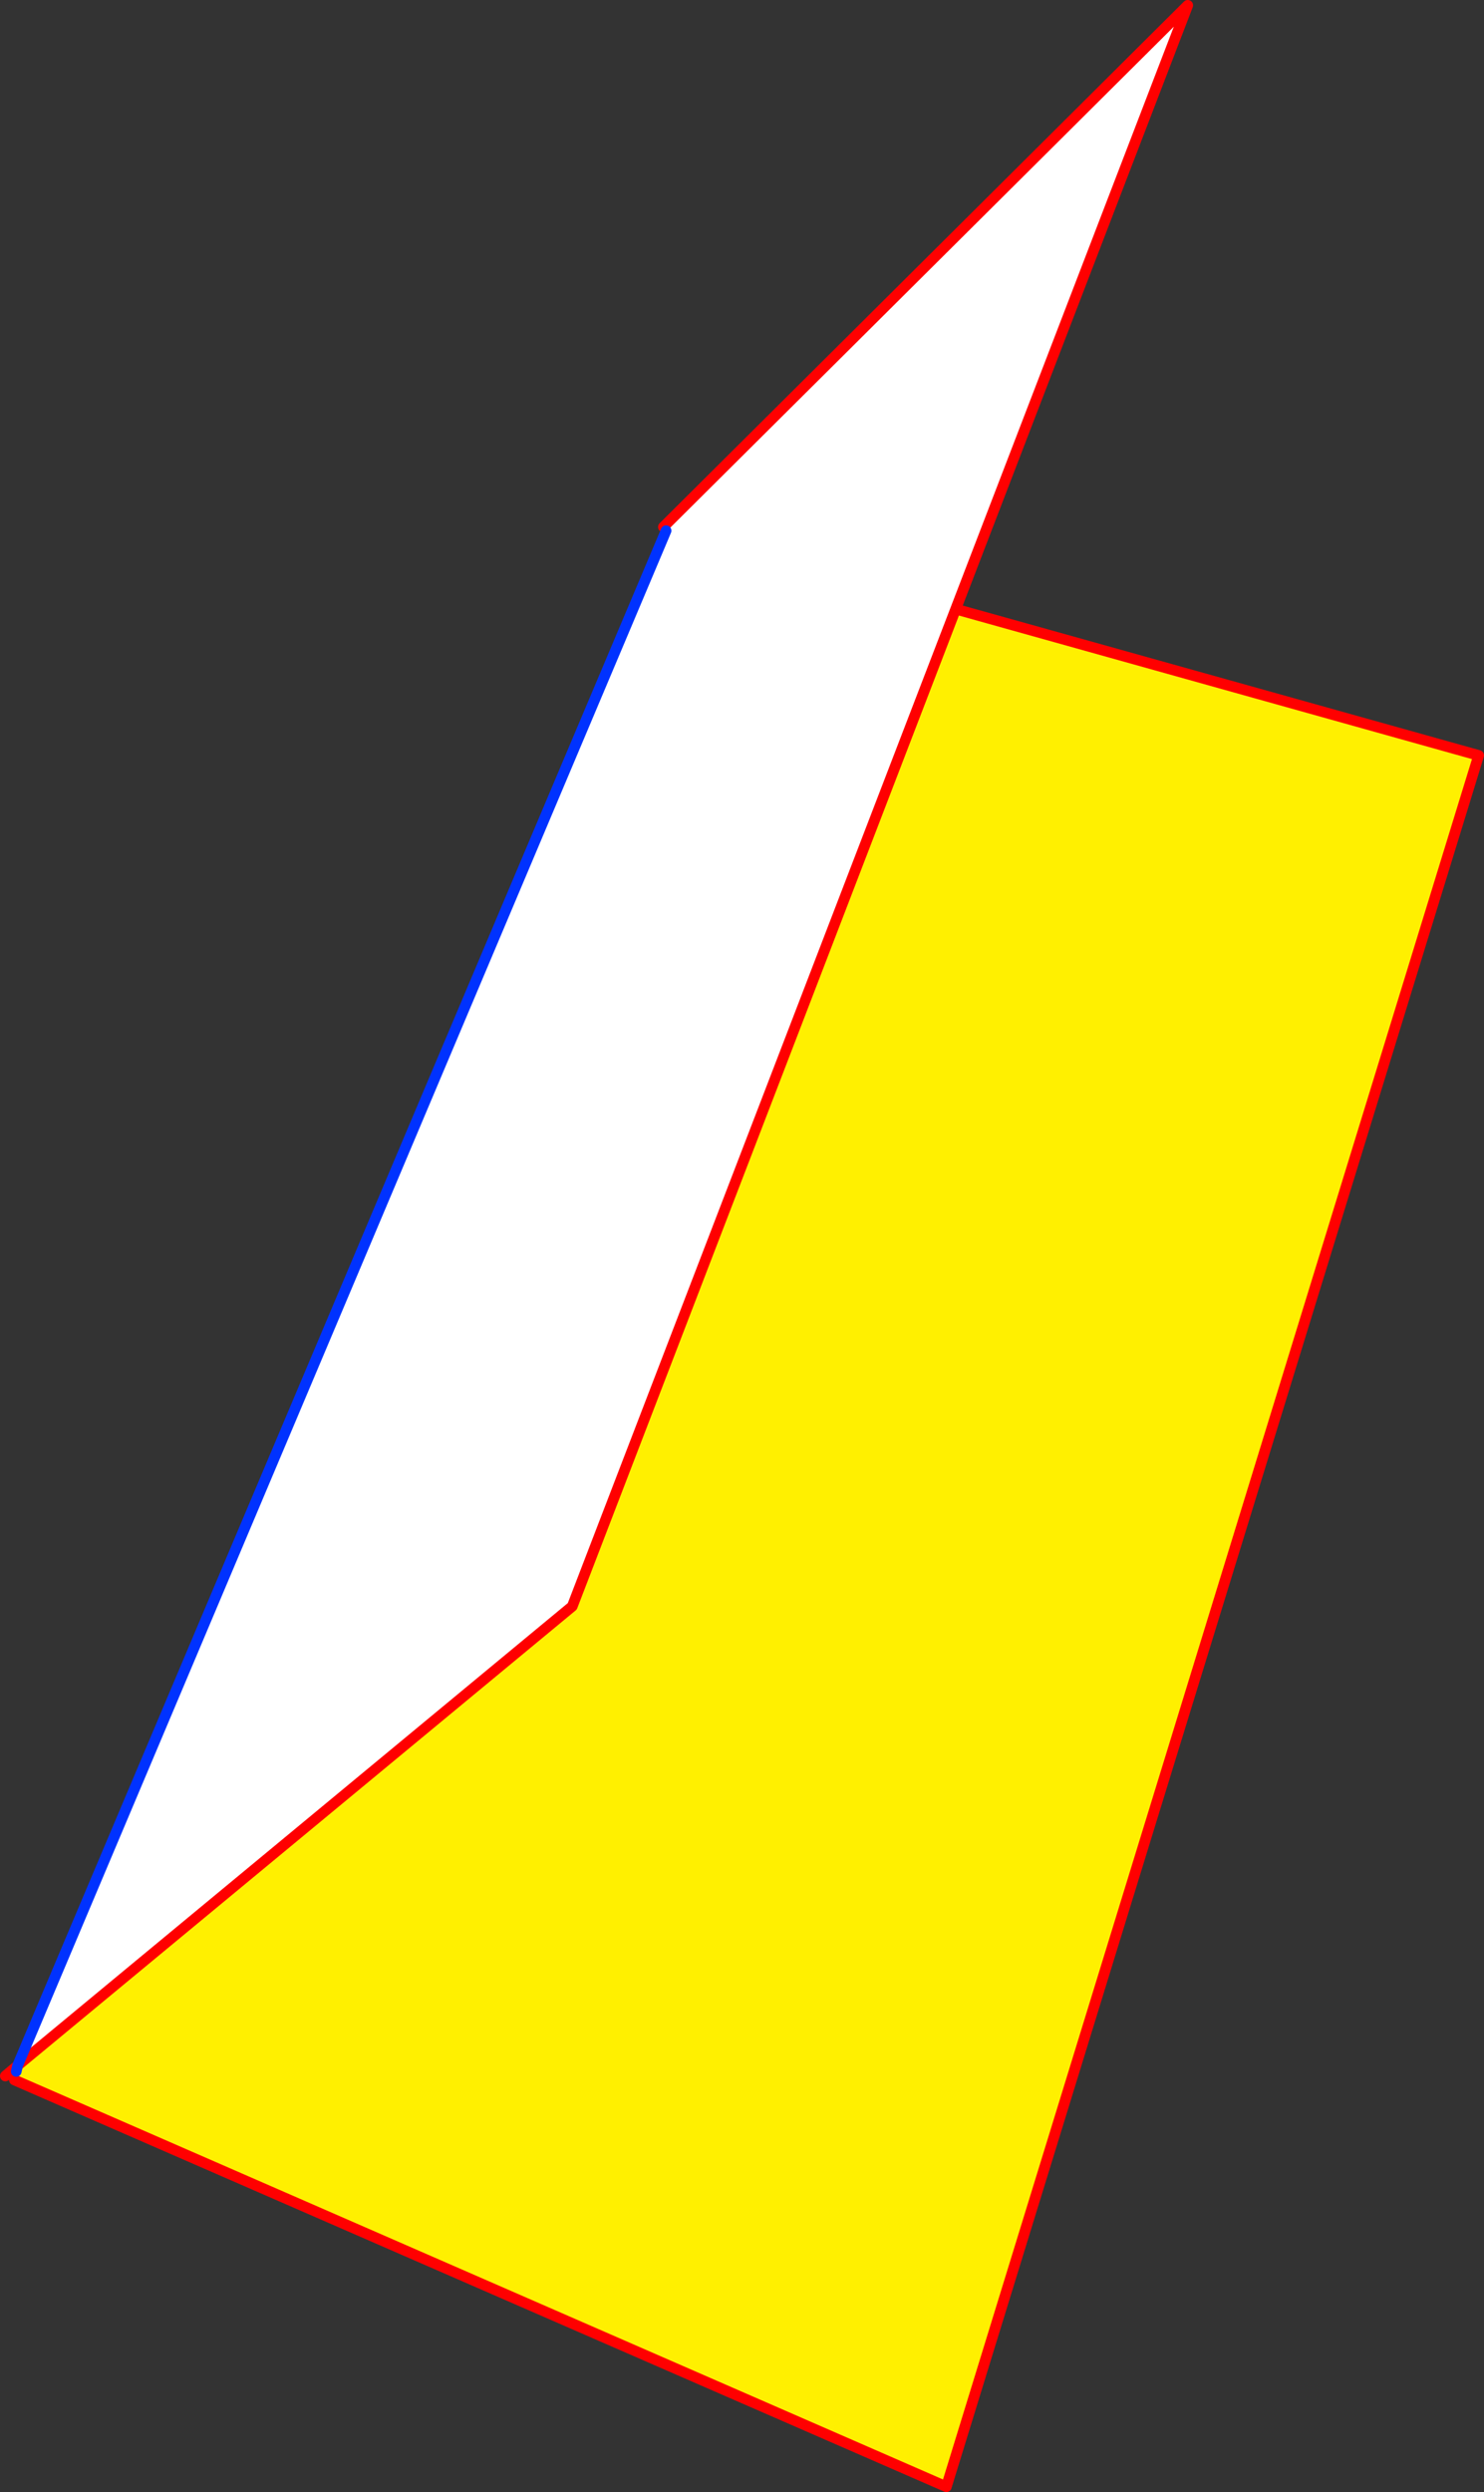
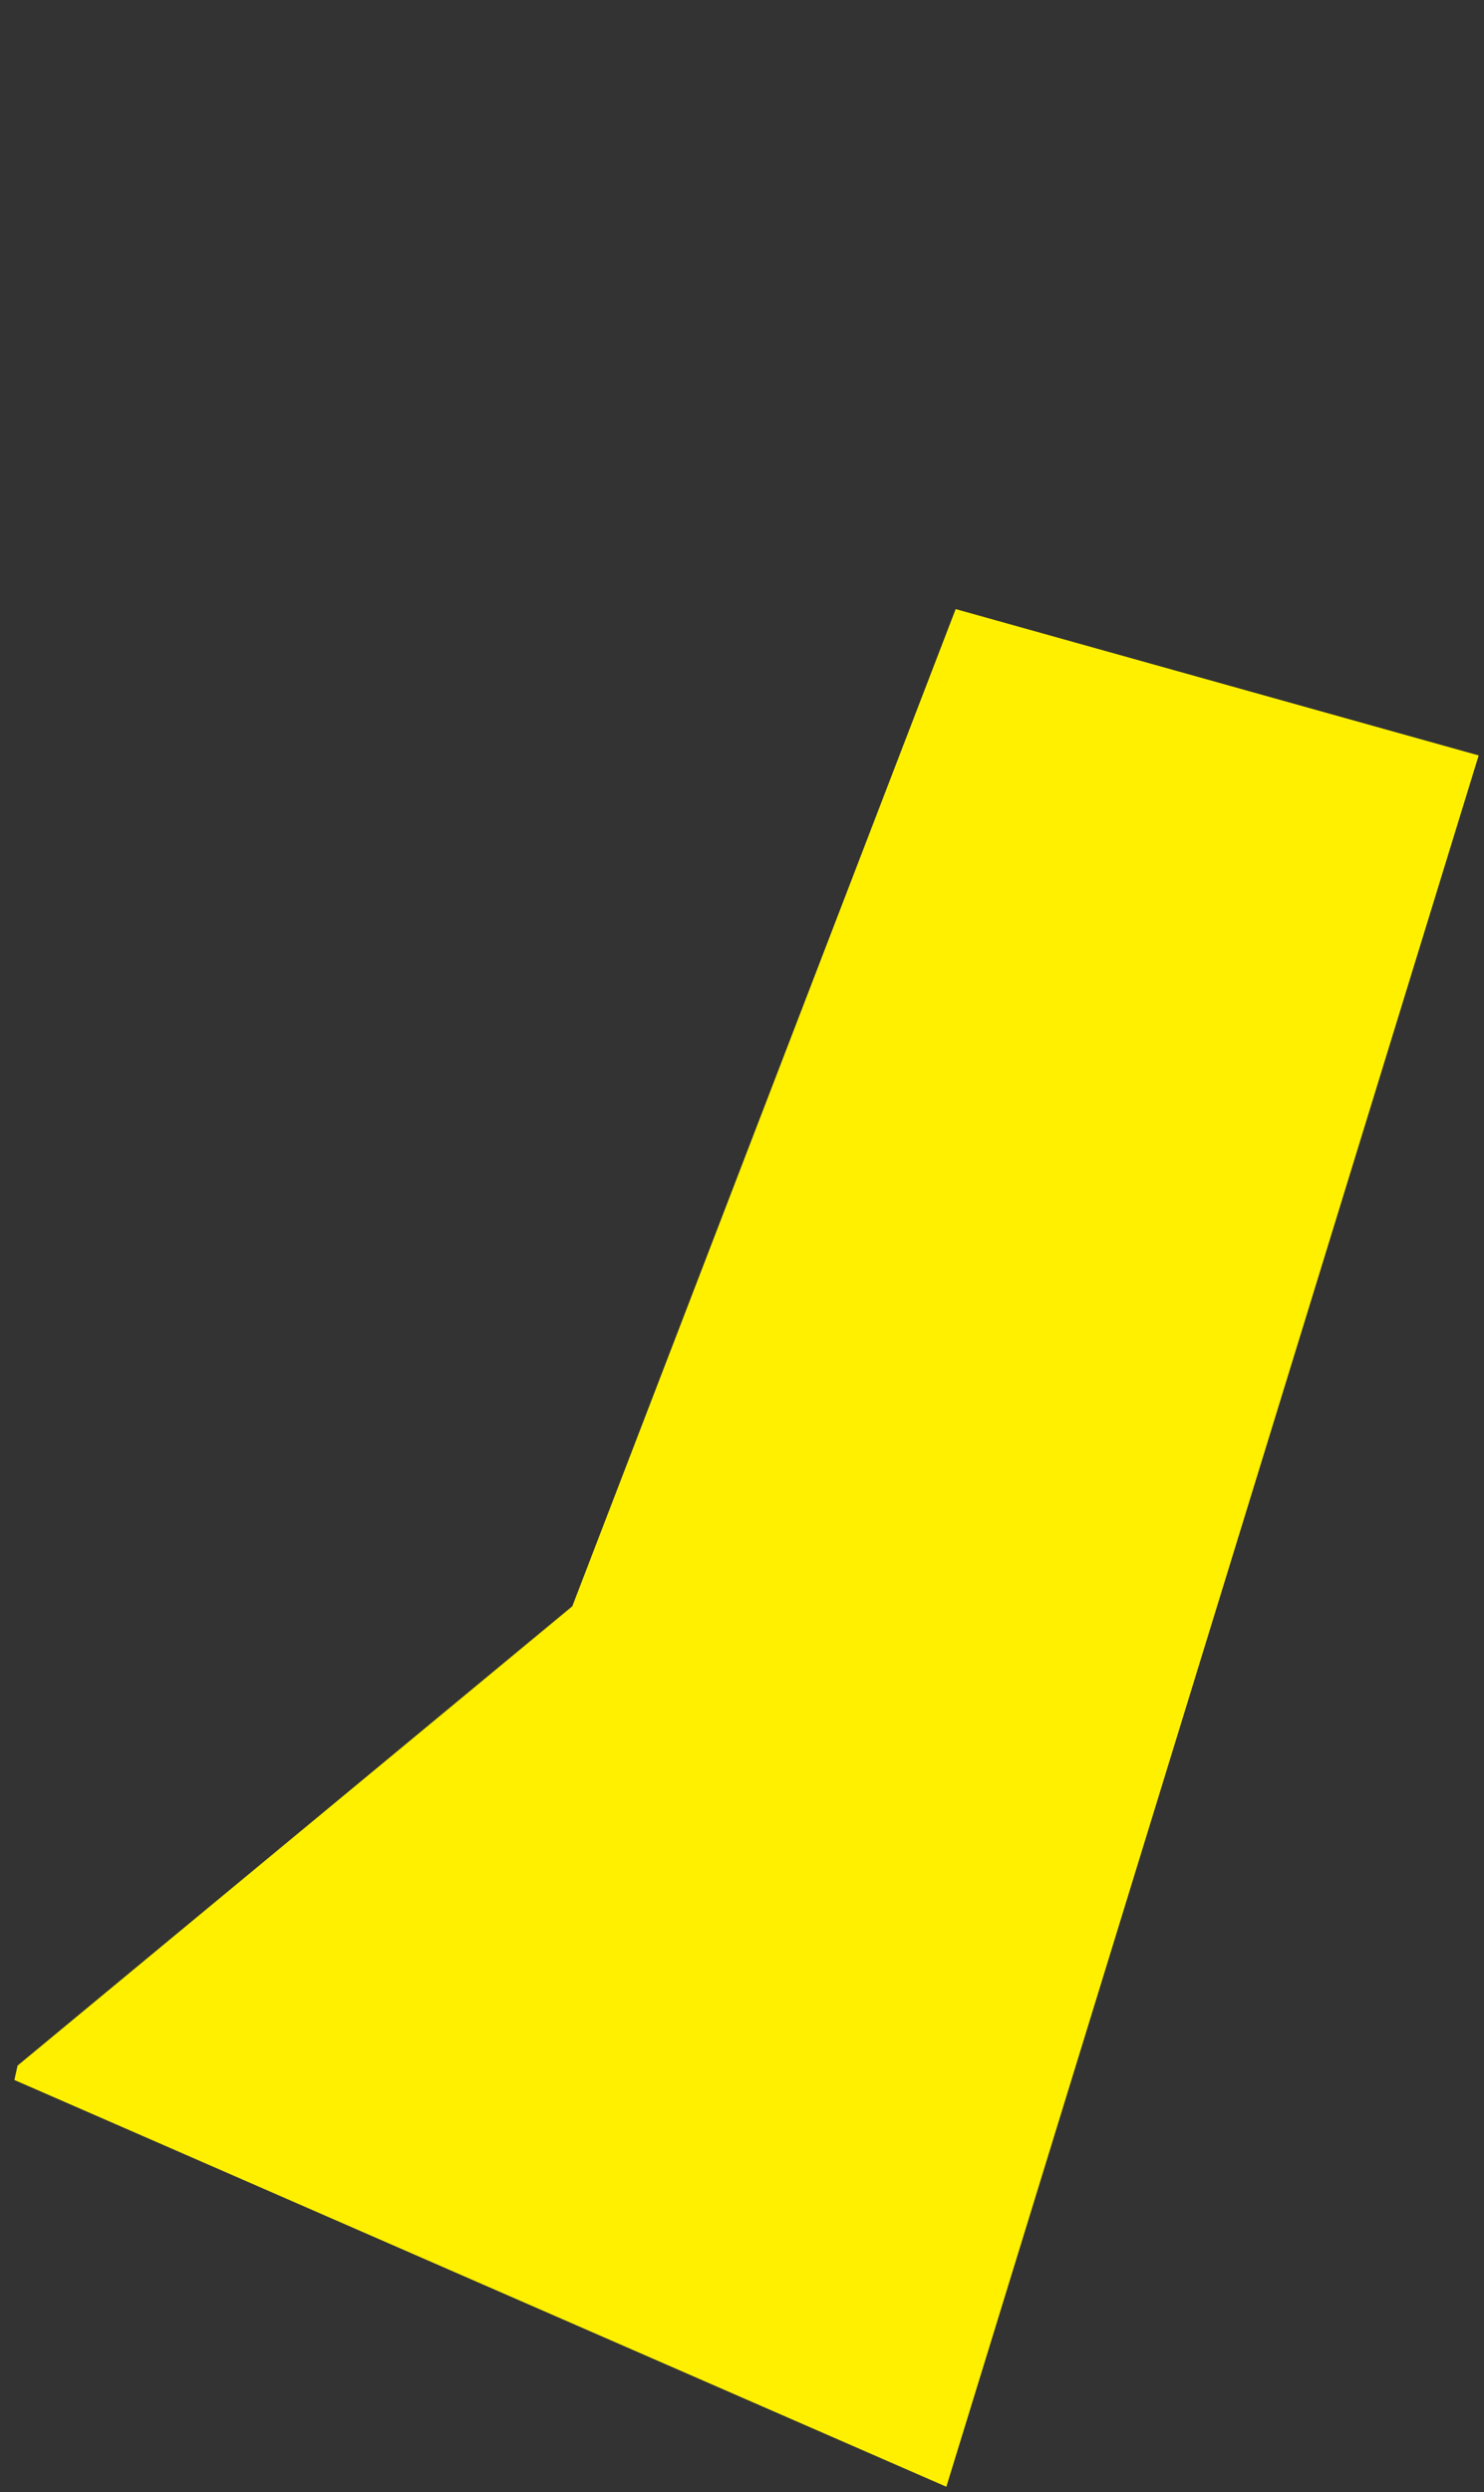
<svg xmlns="http://www.w3.org/2000/svg" height="467.45px" width="278.5px">
  <rect width="100%" height="100%" fill="#333333" stroke="none" />
  <g transform="matrix(1.0, 0.0, 0.0, 1.0, -276.95, -34.25)">
-     <path d="M401.95 133.8 L401.45 133.1 499.85 35.25 456.3 148.5 384.35 335.55 280.25 421.7 401.95 133.8" fill="#ffffff" fill-rule="evenodd" stroke="none" />
    <path d="M456.3 148.5 L554.45 175.95 454.55 500.7 279.65 424.4 280.0 422.8 280.25 421.7 384.35 335.55 456.3 148.5" fill="#fff000" fill-rule="evenodd" stroke="none" />
-     <path d="M401.45 133.1 L499.85 35.25 456.3 148.5 554.45 175.95 454.55 500.7 279.65 424.4 M280.25 421.7 L277.95 423.65 M280.25 421.7 L384.35 335.55 456.3 148.5" fill="none" stroke="#ff0000" stroke-linecap="round" stroke-linejoin="round" stroke-width="2.0" />
-     <path d="M280.0 422.8 L280.25 421.7 401.95 133.8" fill="none" stroke="#0032ff" stroke-linecap="round" stroke-linejoin="round" stroke-width="2.0" />
  </g>
</svg>